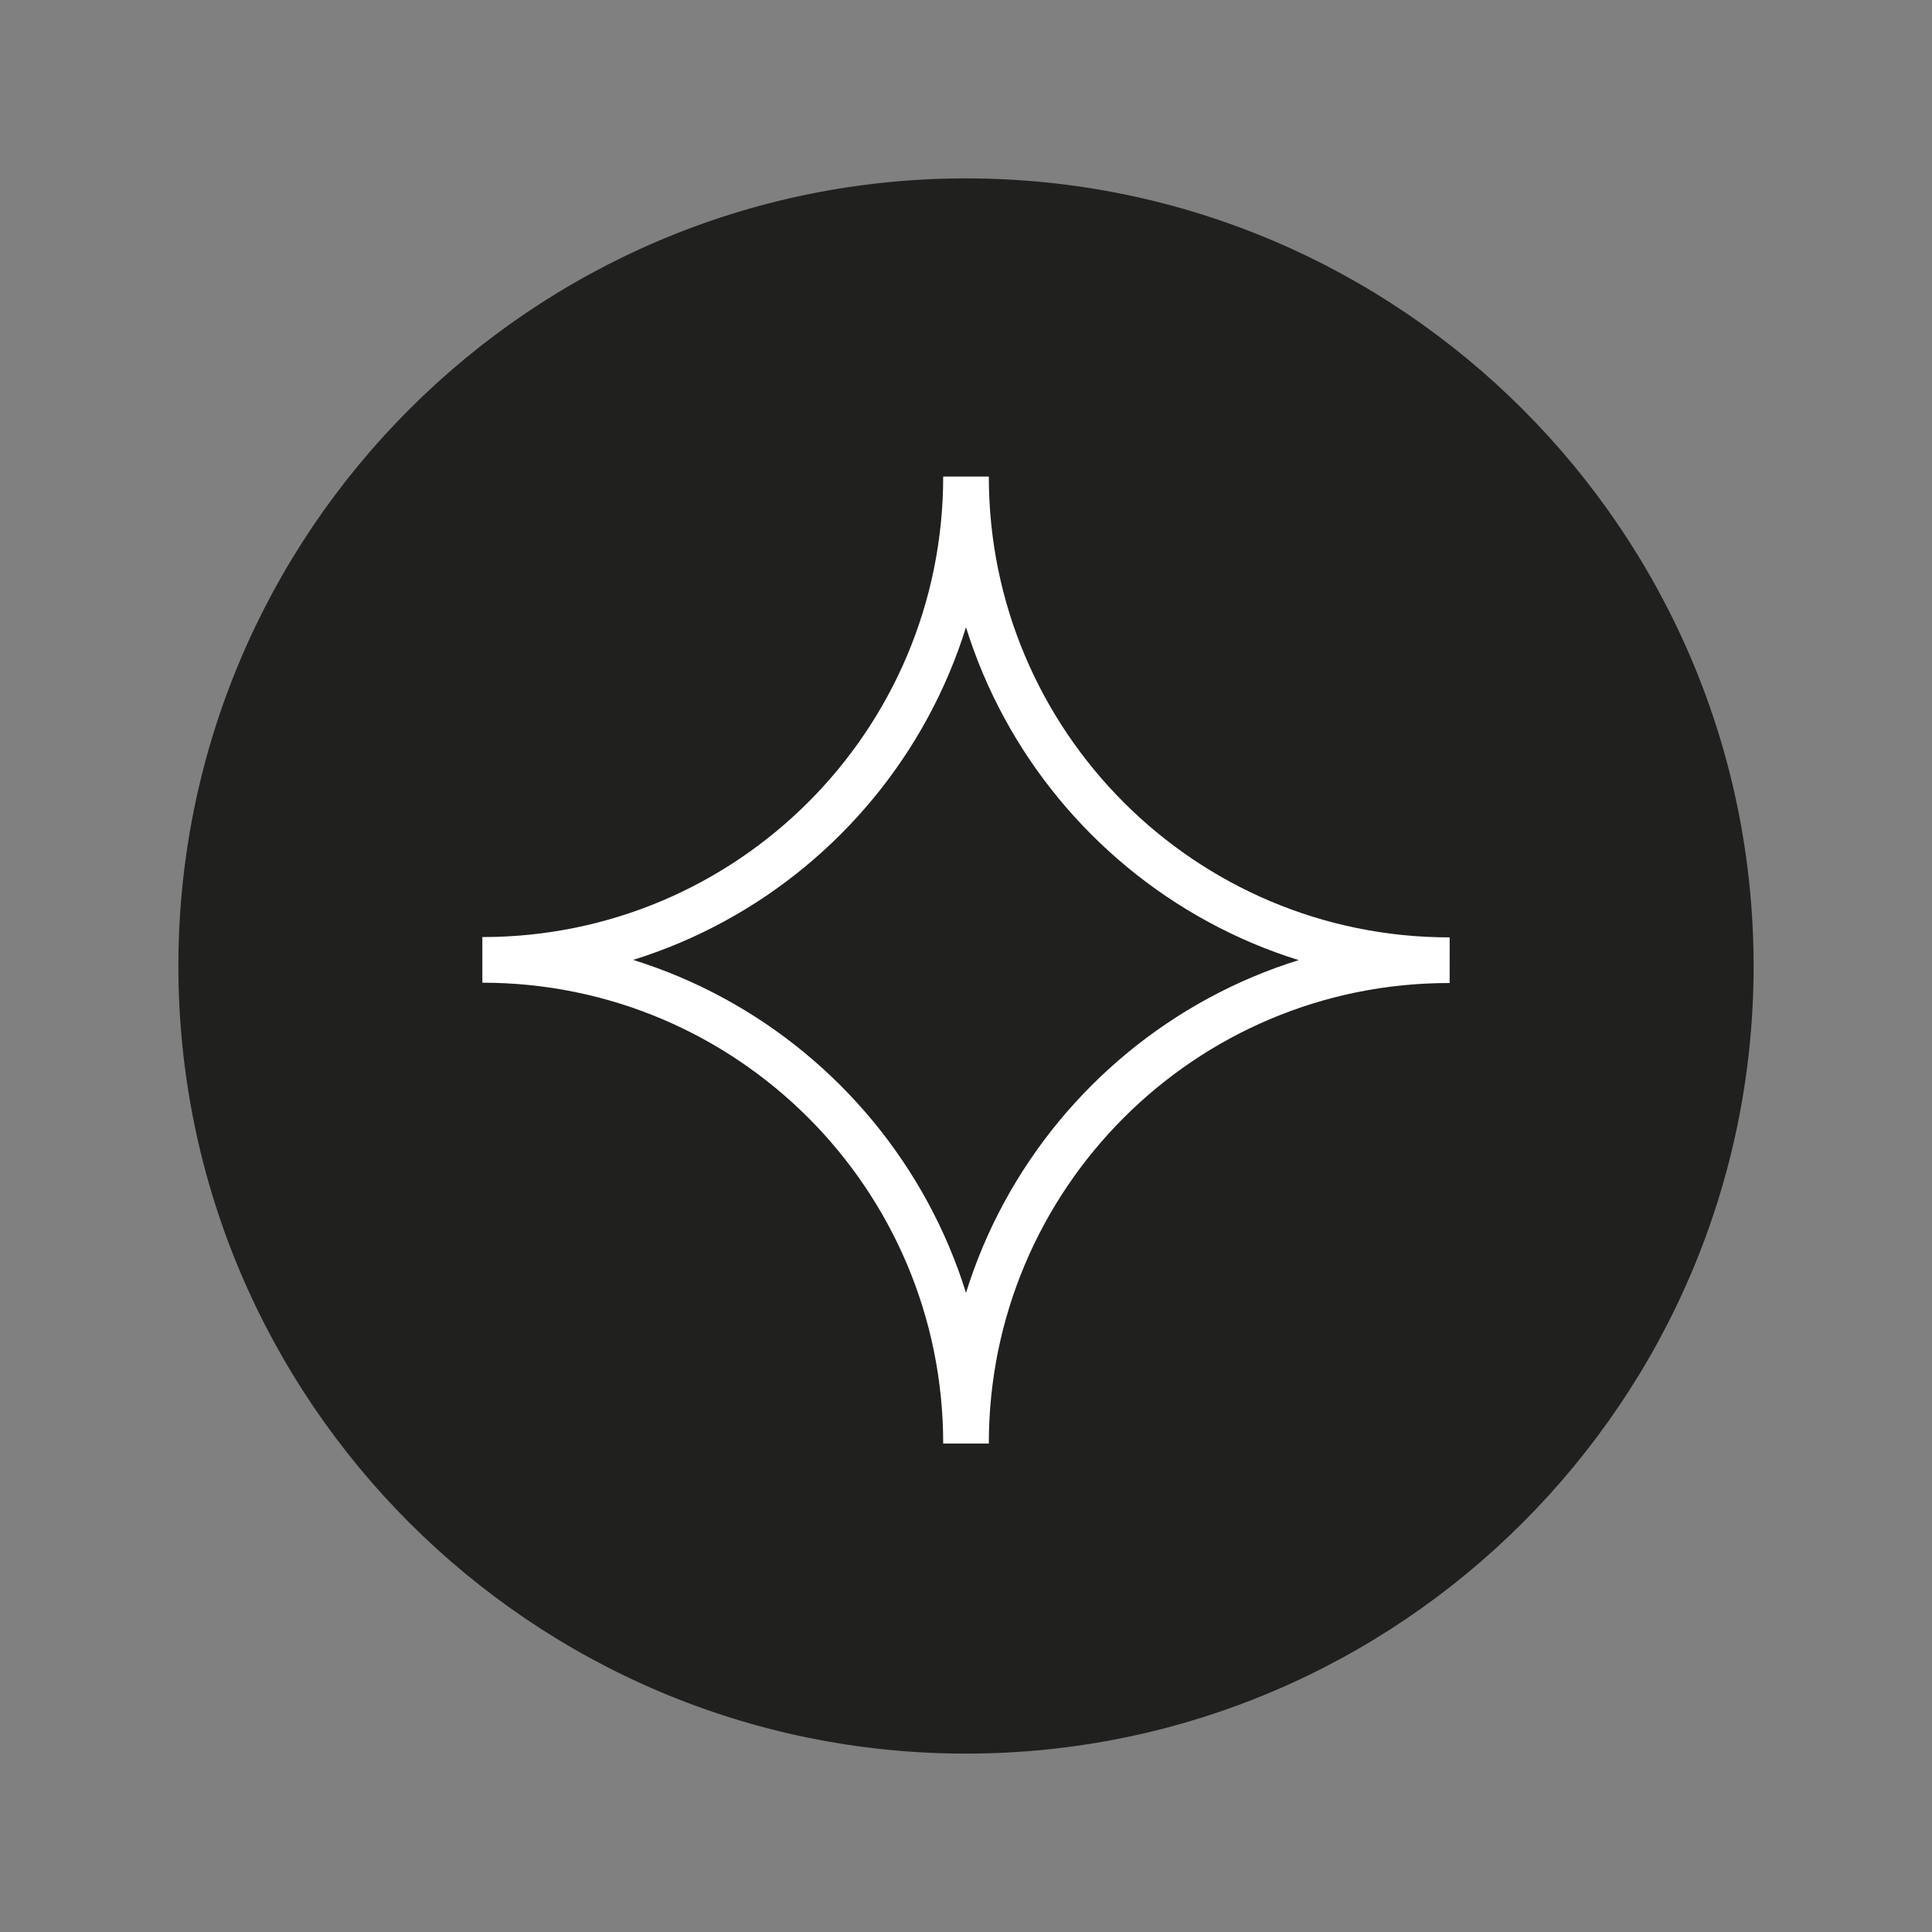
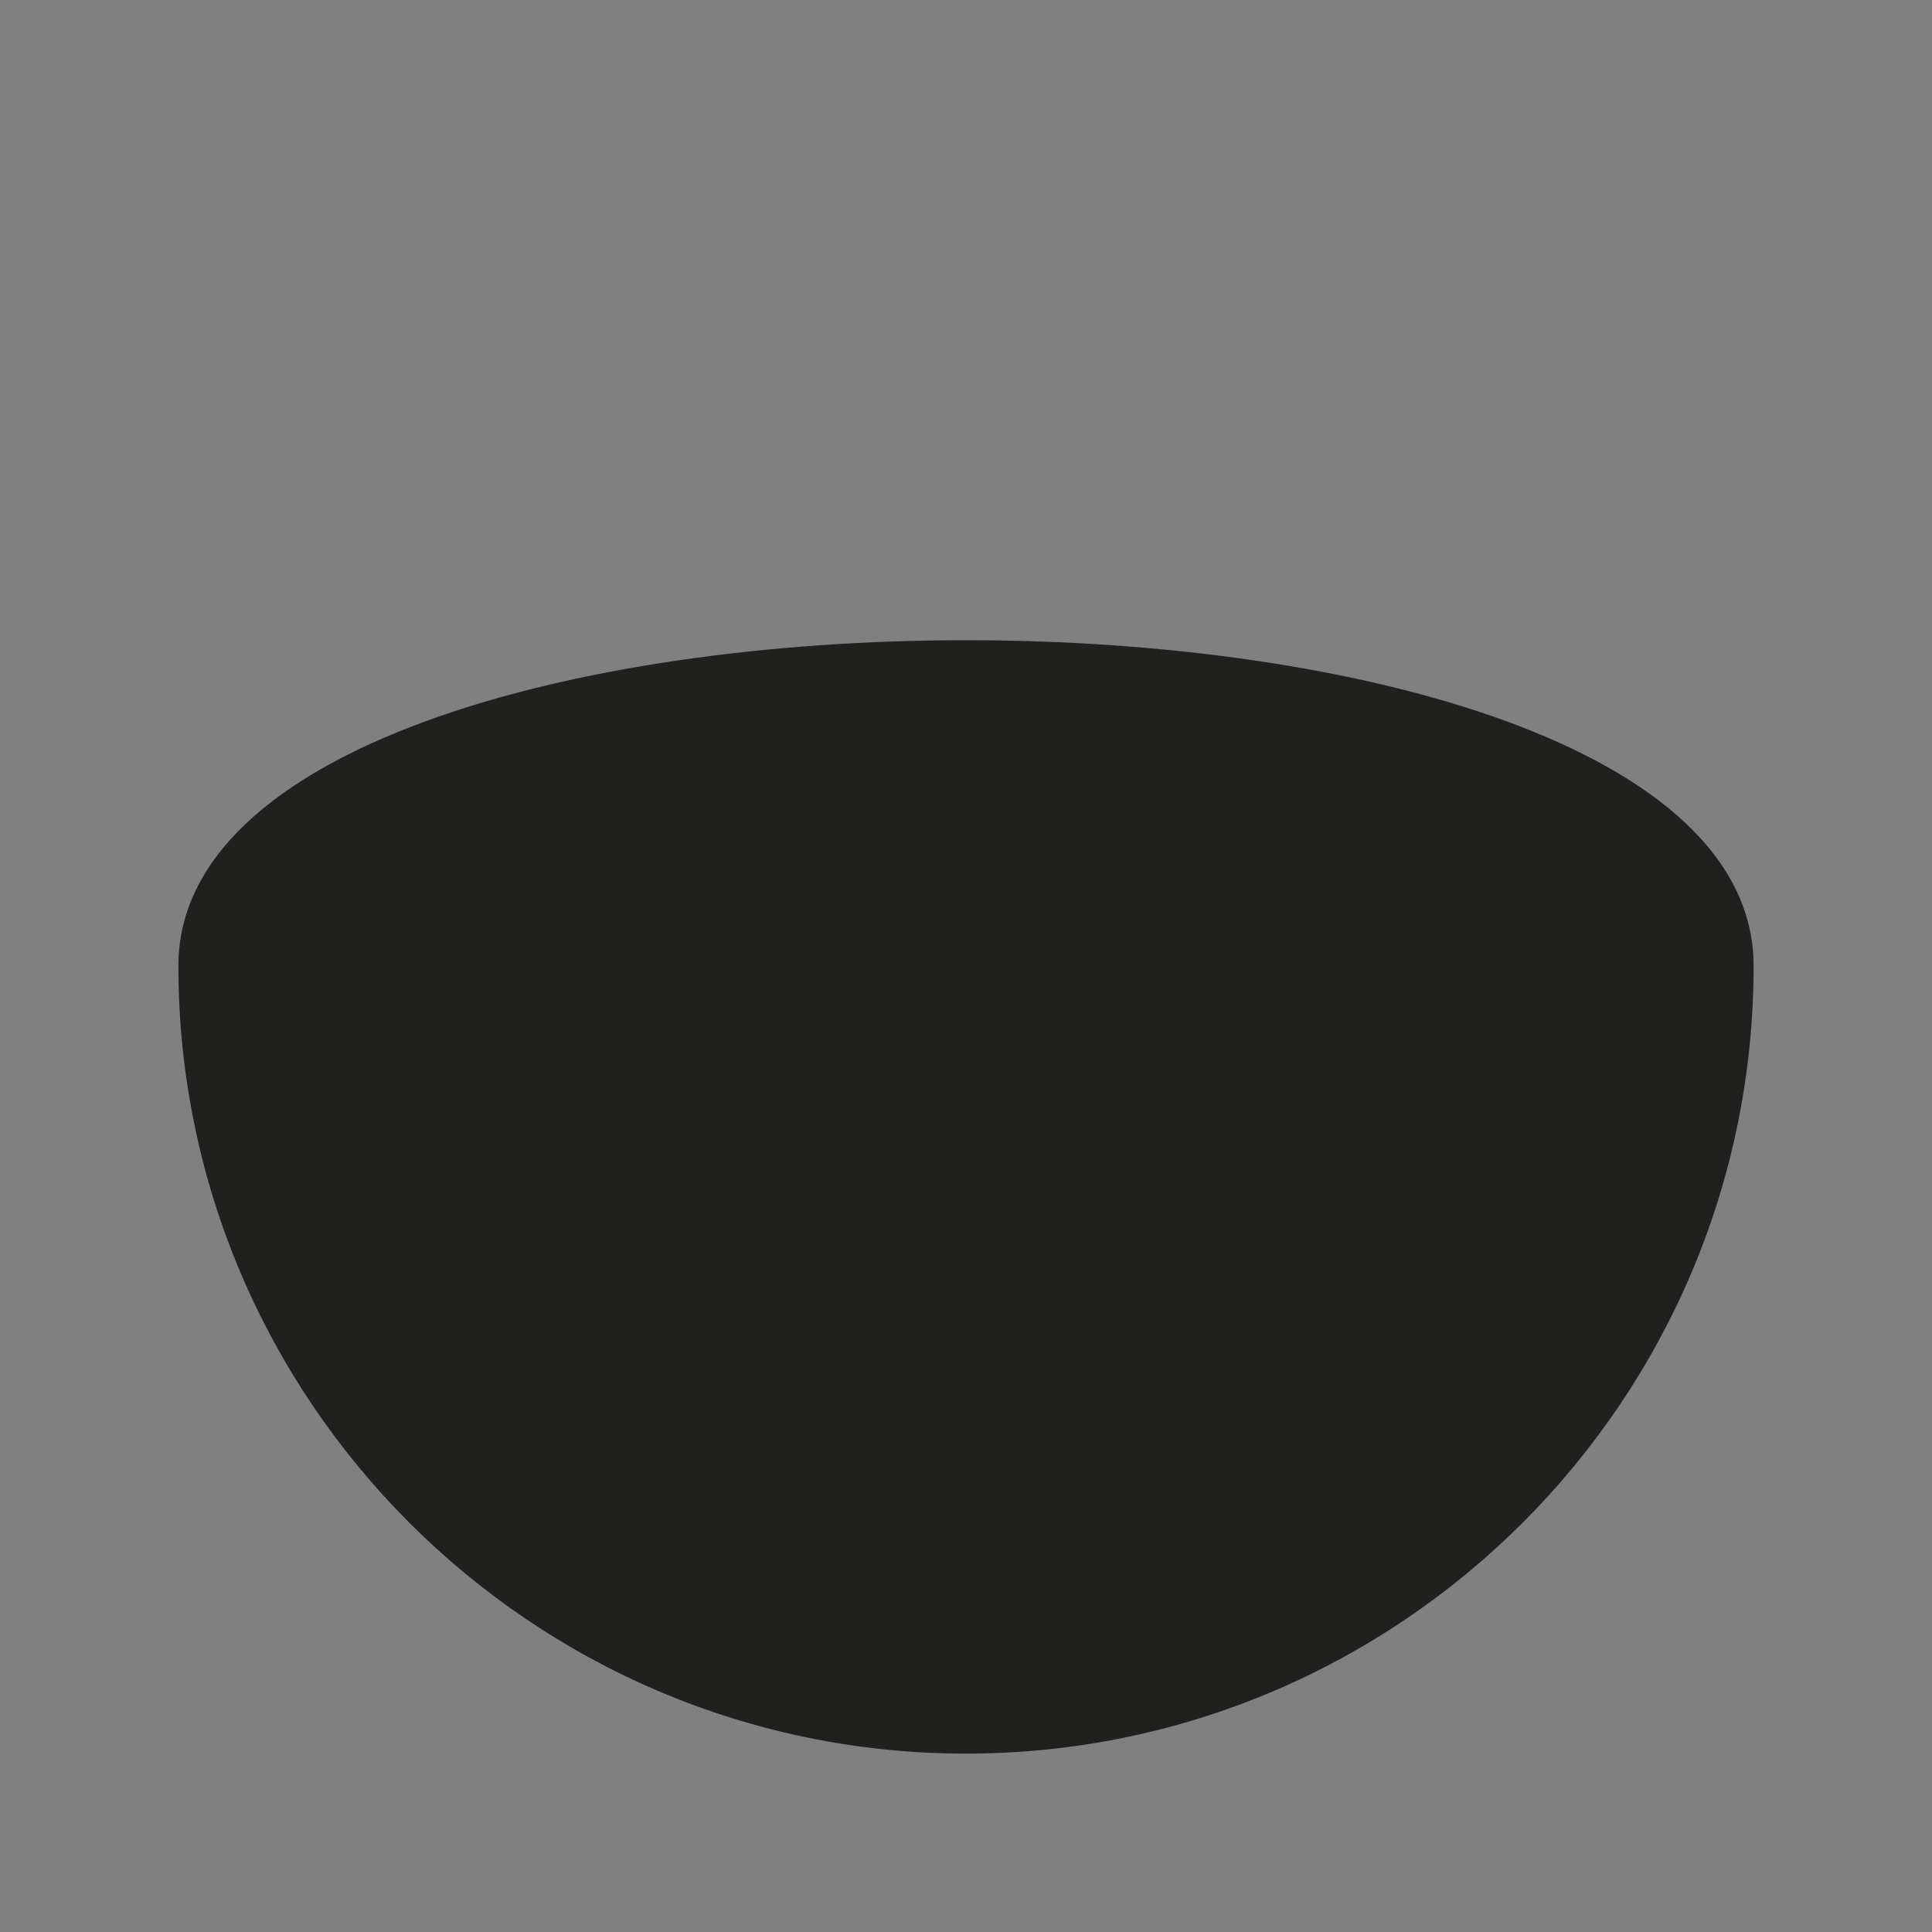
<svg xmlns="http://www.w3.org/2000/svg" version="1.1" id="Layer_1" x="0px" y="0px" viewBox="0 0 60 60" style="enable-background:new 0 0 60 60;" xml:space="preserve">
  <rect x="0" y="0" width="60" height="60" fill="#808080" stroke="none" />
  <style type="text/css">
	.st0{fill:#20201E;}
	.st1{fill-rule:evenodd;clip-rule:evenodd;fill:none;stroke:#FFFFFF;stroke-width:1.417;stroke-miterlimit:10;}
</style>
-   <path class="st0" d="M30,54.46C16.51,54.46,5.54,43.49,5.54,30C5.54,16.51,16.51,5.54,30,5.54S54.46,16.51,54.46,30  C54.46,43.49,43.49,54.46,30,54.46z" />
-   <path class="st1" d="M30,44.83c0-8.29-6.72-15.02-15.02-15.02C23.28,29.81,30,23.09,30,14.8c0,8.29,6.72,15.02,15.02,15.02  C36.72,29.81,30,36.54,30,44.83L30,44.83z" />
+   <path class="st0" d="M30,54.46C16.51,54.46,5.54,43.49,5.54,30S54.46,16.51,54.46,30  C54.46,43.49,43.49,54.46,30,54.46z" />
</svg>